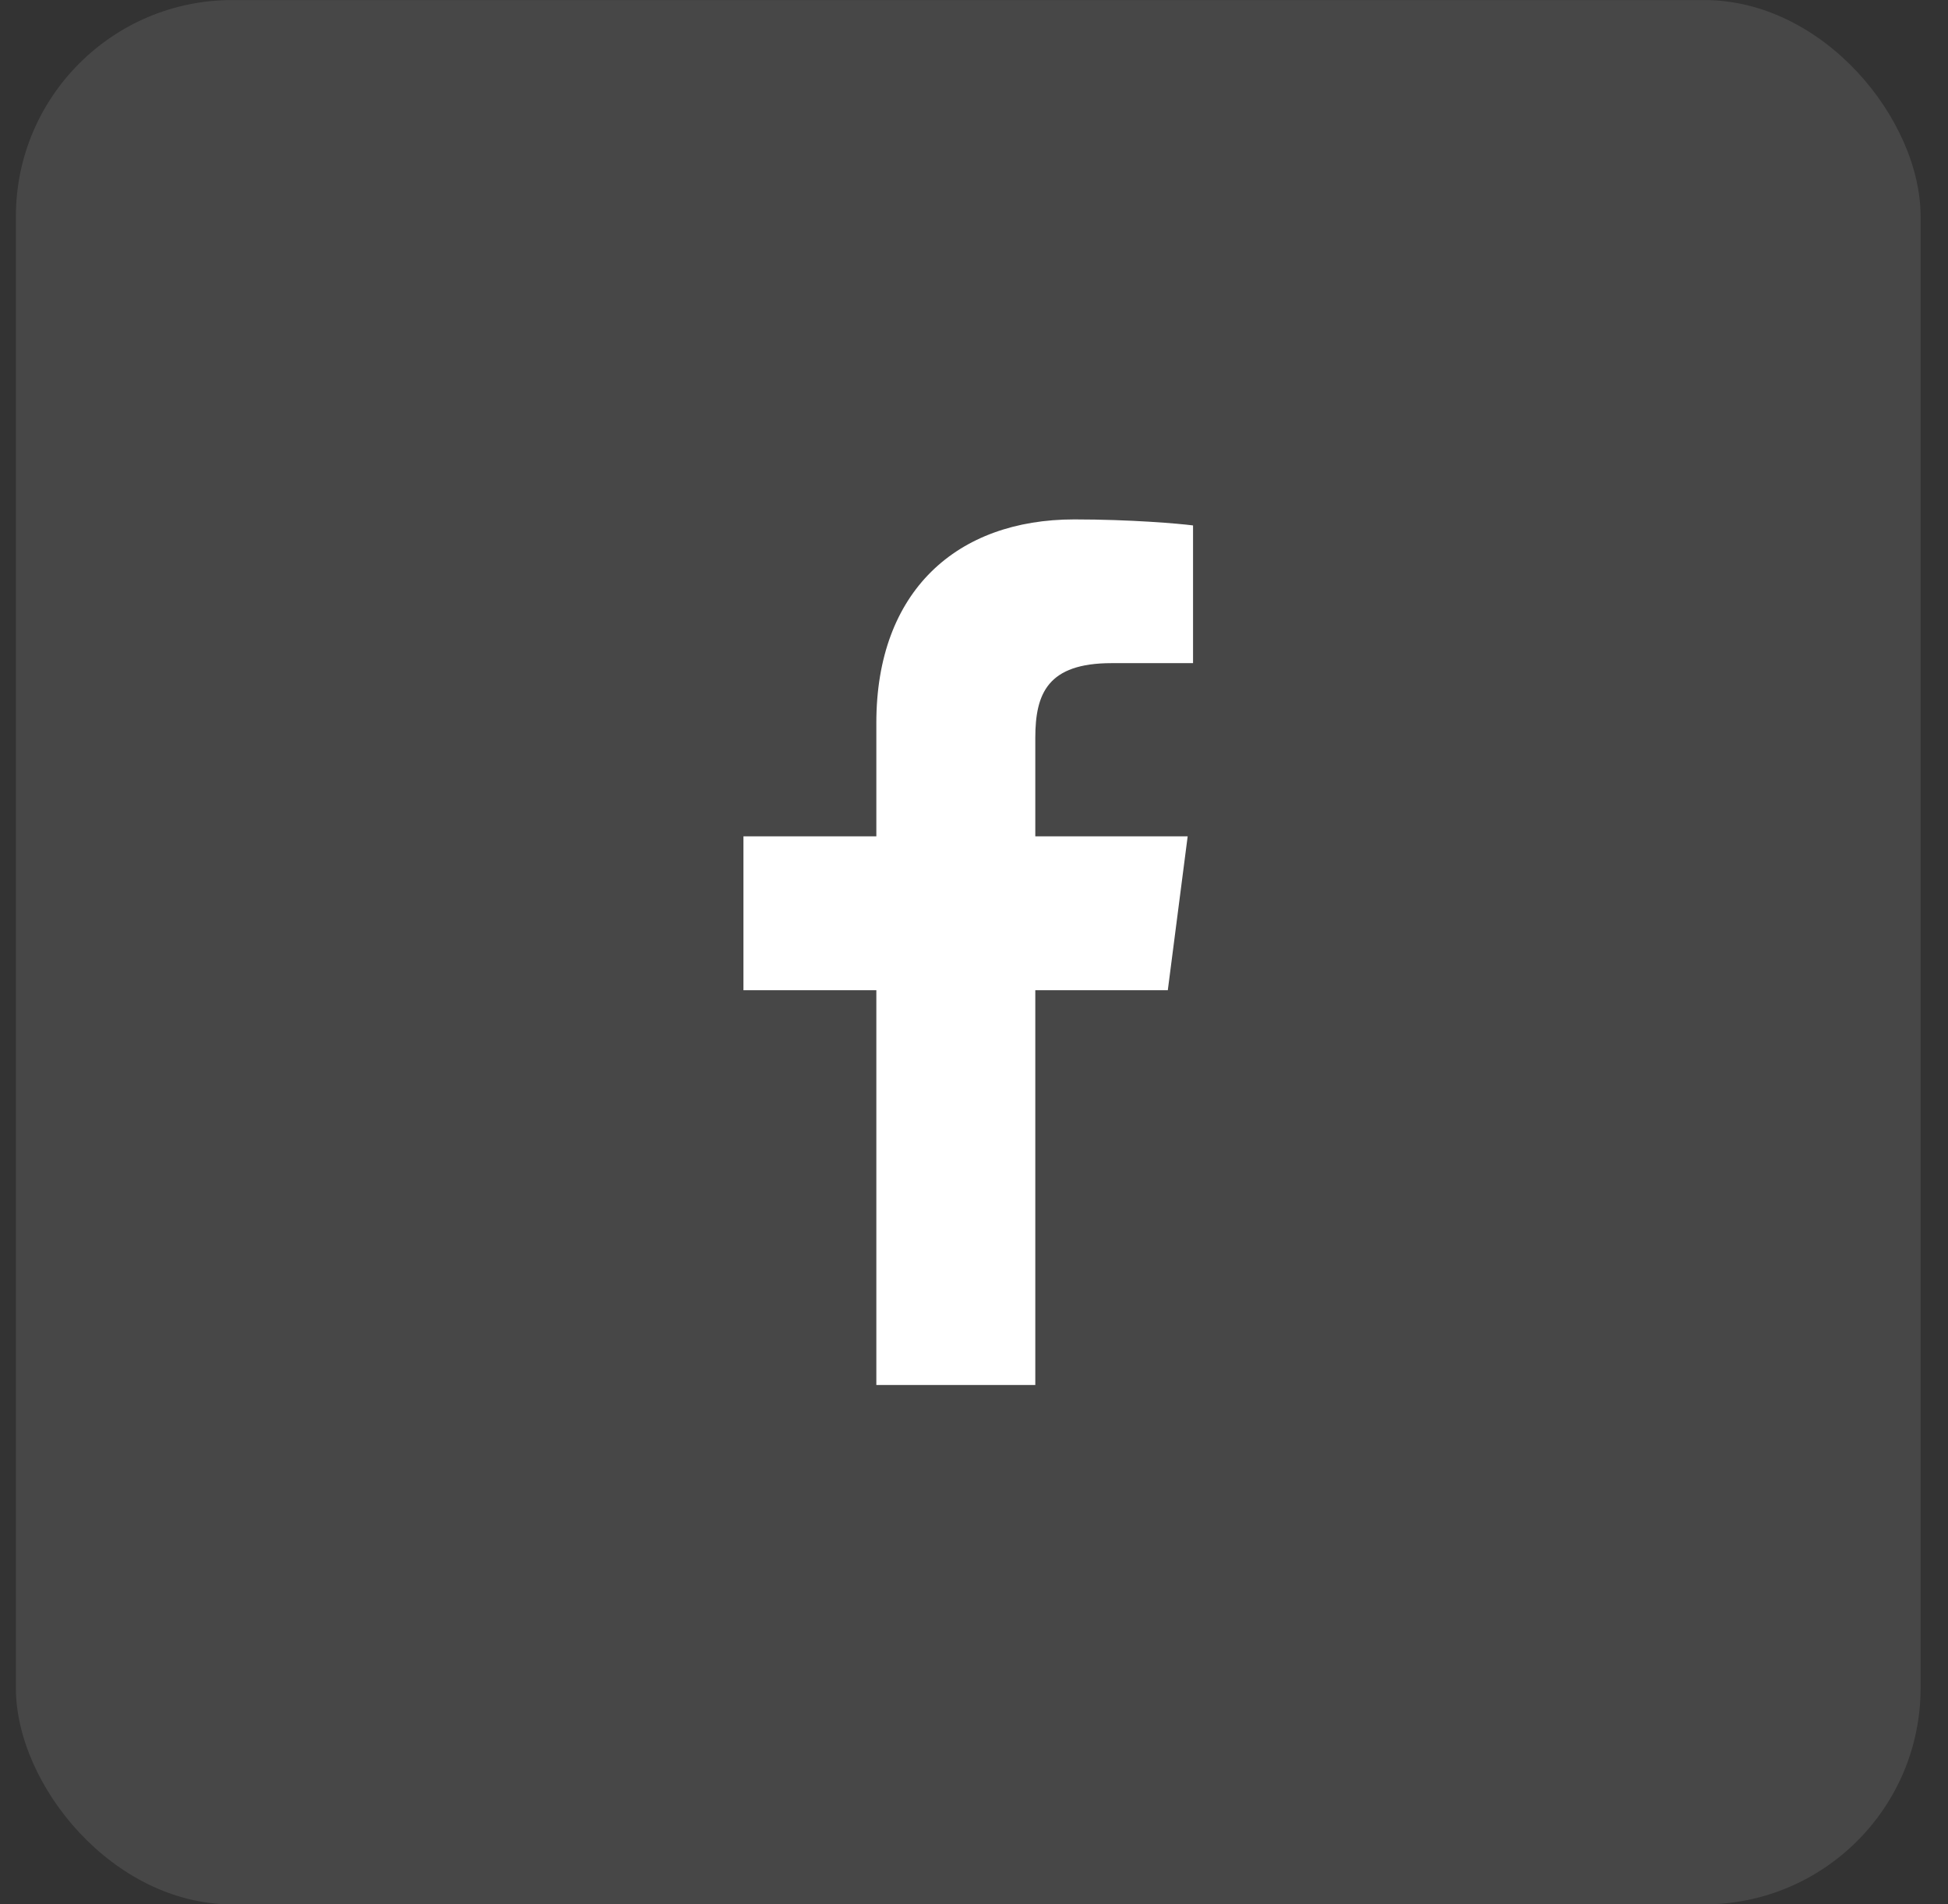
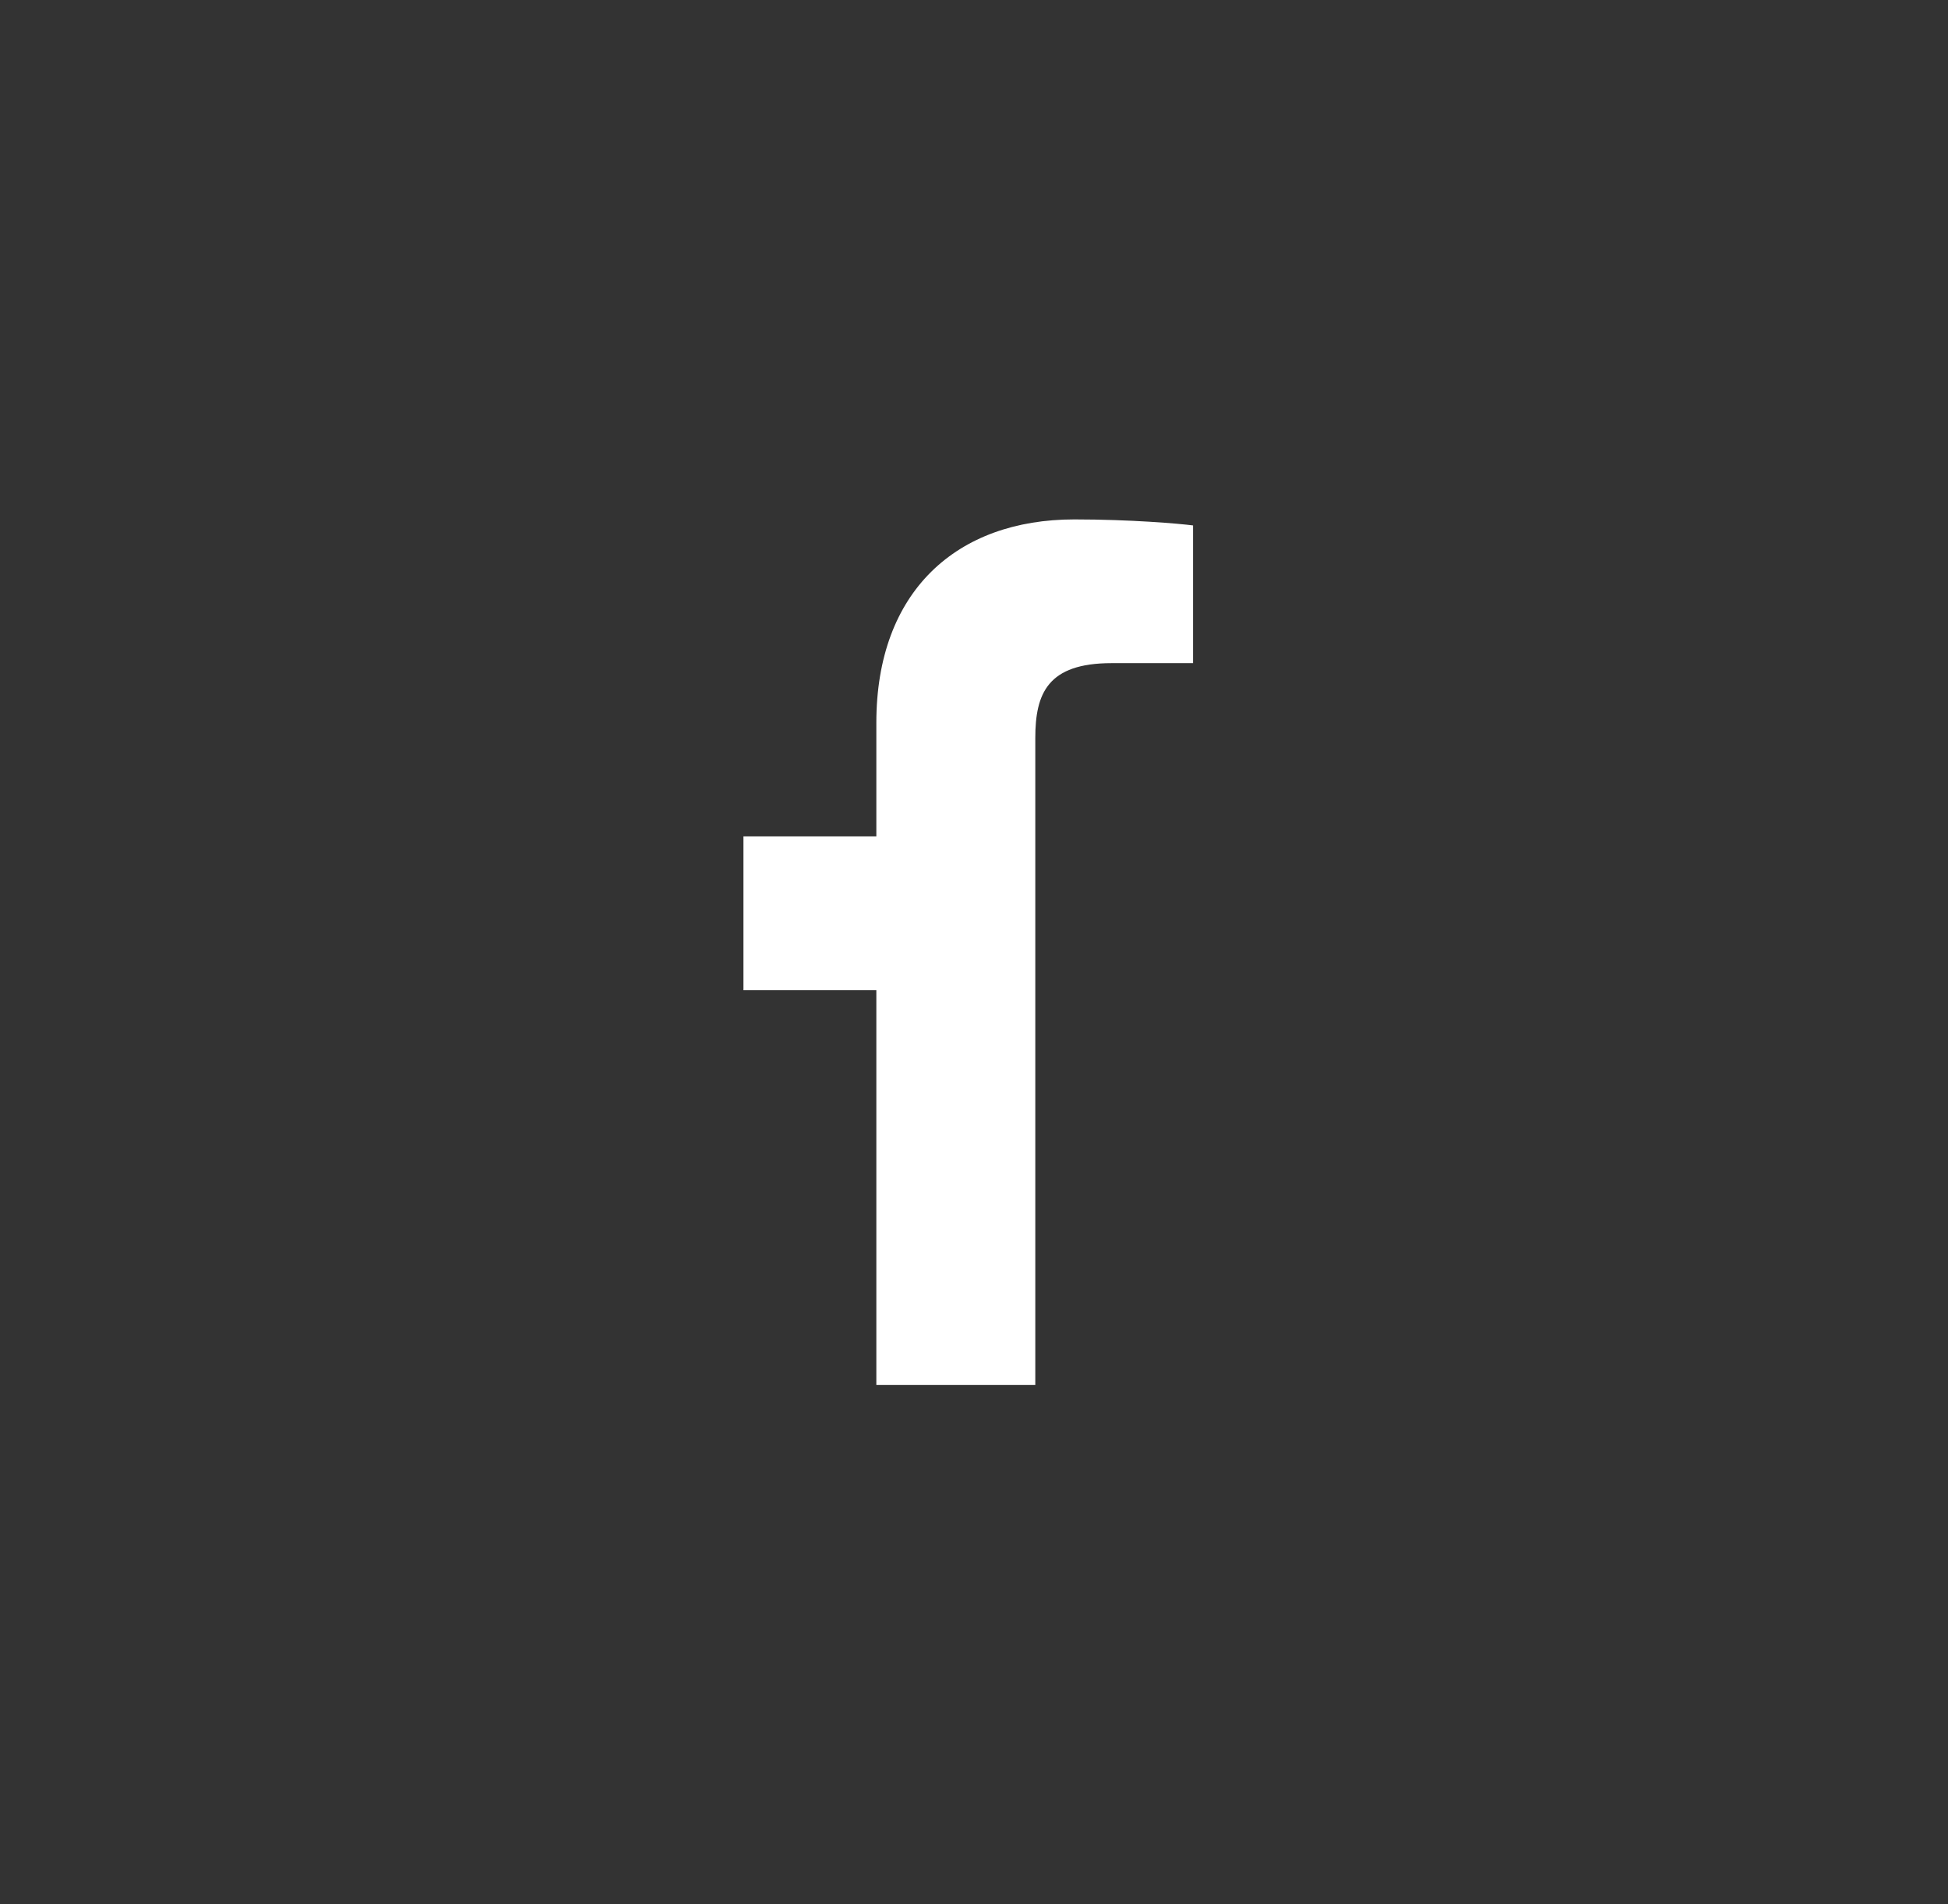
<svg xmlns="http://www.w3.org/2000/svg" width="45" height="44" viewBox="0 0 45 44" fill="none">
  <rect x="0" y="0" width="45" height="44" fill="#333333" stroke="none" />
-   <rect x="0.367" y="0.001" width="44" height="44" rx="5" fill="white" fill-opacity="0.1" />
  <g clip-path="url(#clip0_7_885)">
-     <path d="M23.916 32.001V22.879H26.977L27.436 19.323H23.916V17.052C23.916 16.023 24.201 15.322 25.678 15.322L27.56 15.321V12.14C27.235 12.098 26.118 12.001 24.818 12.001C22.103 12.001 20.244 13.658 20.244 16.7V19.323H17.174V22.879H20.244V32.001H23.916Z" fill="white" />
+     <path d="M23.916 32.001V22.879H26.977H23.916V17.052C23.916 16.023 24.201 15.322 25.678 15.322L27.56 15.321V12.14C27.235 12.098 26.118 12.001 24.818 12.001C22.103 12.001 20.244 13.658 20.244 16.7V19.323H17.174V22.879H20.244V32.001H23.916Z" fill="white" />
  </g>
  <defs>
    <clipPath id="clip0_7_885">
      <rect width="20" height="20" fill="white" transform="translate(12.367 12.001)" />
    </clipPath>
  </defs>
</svg>